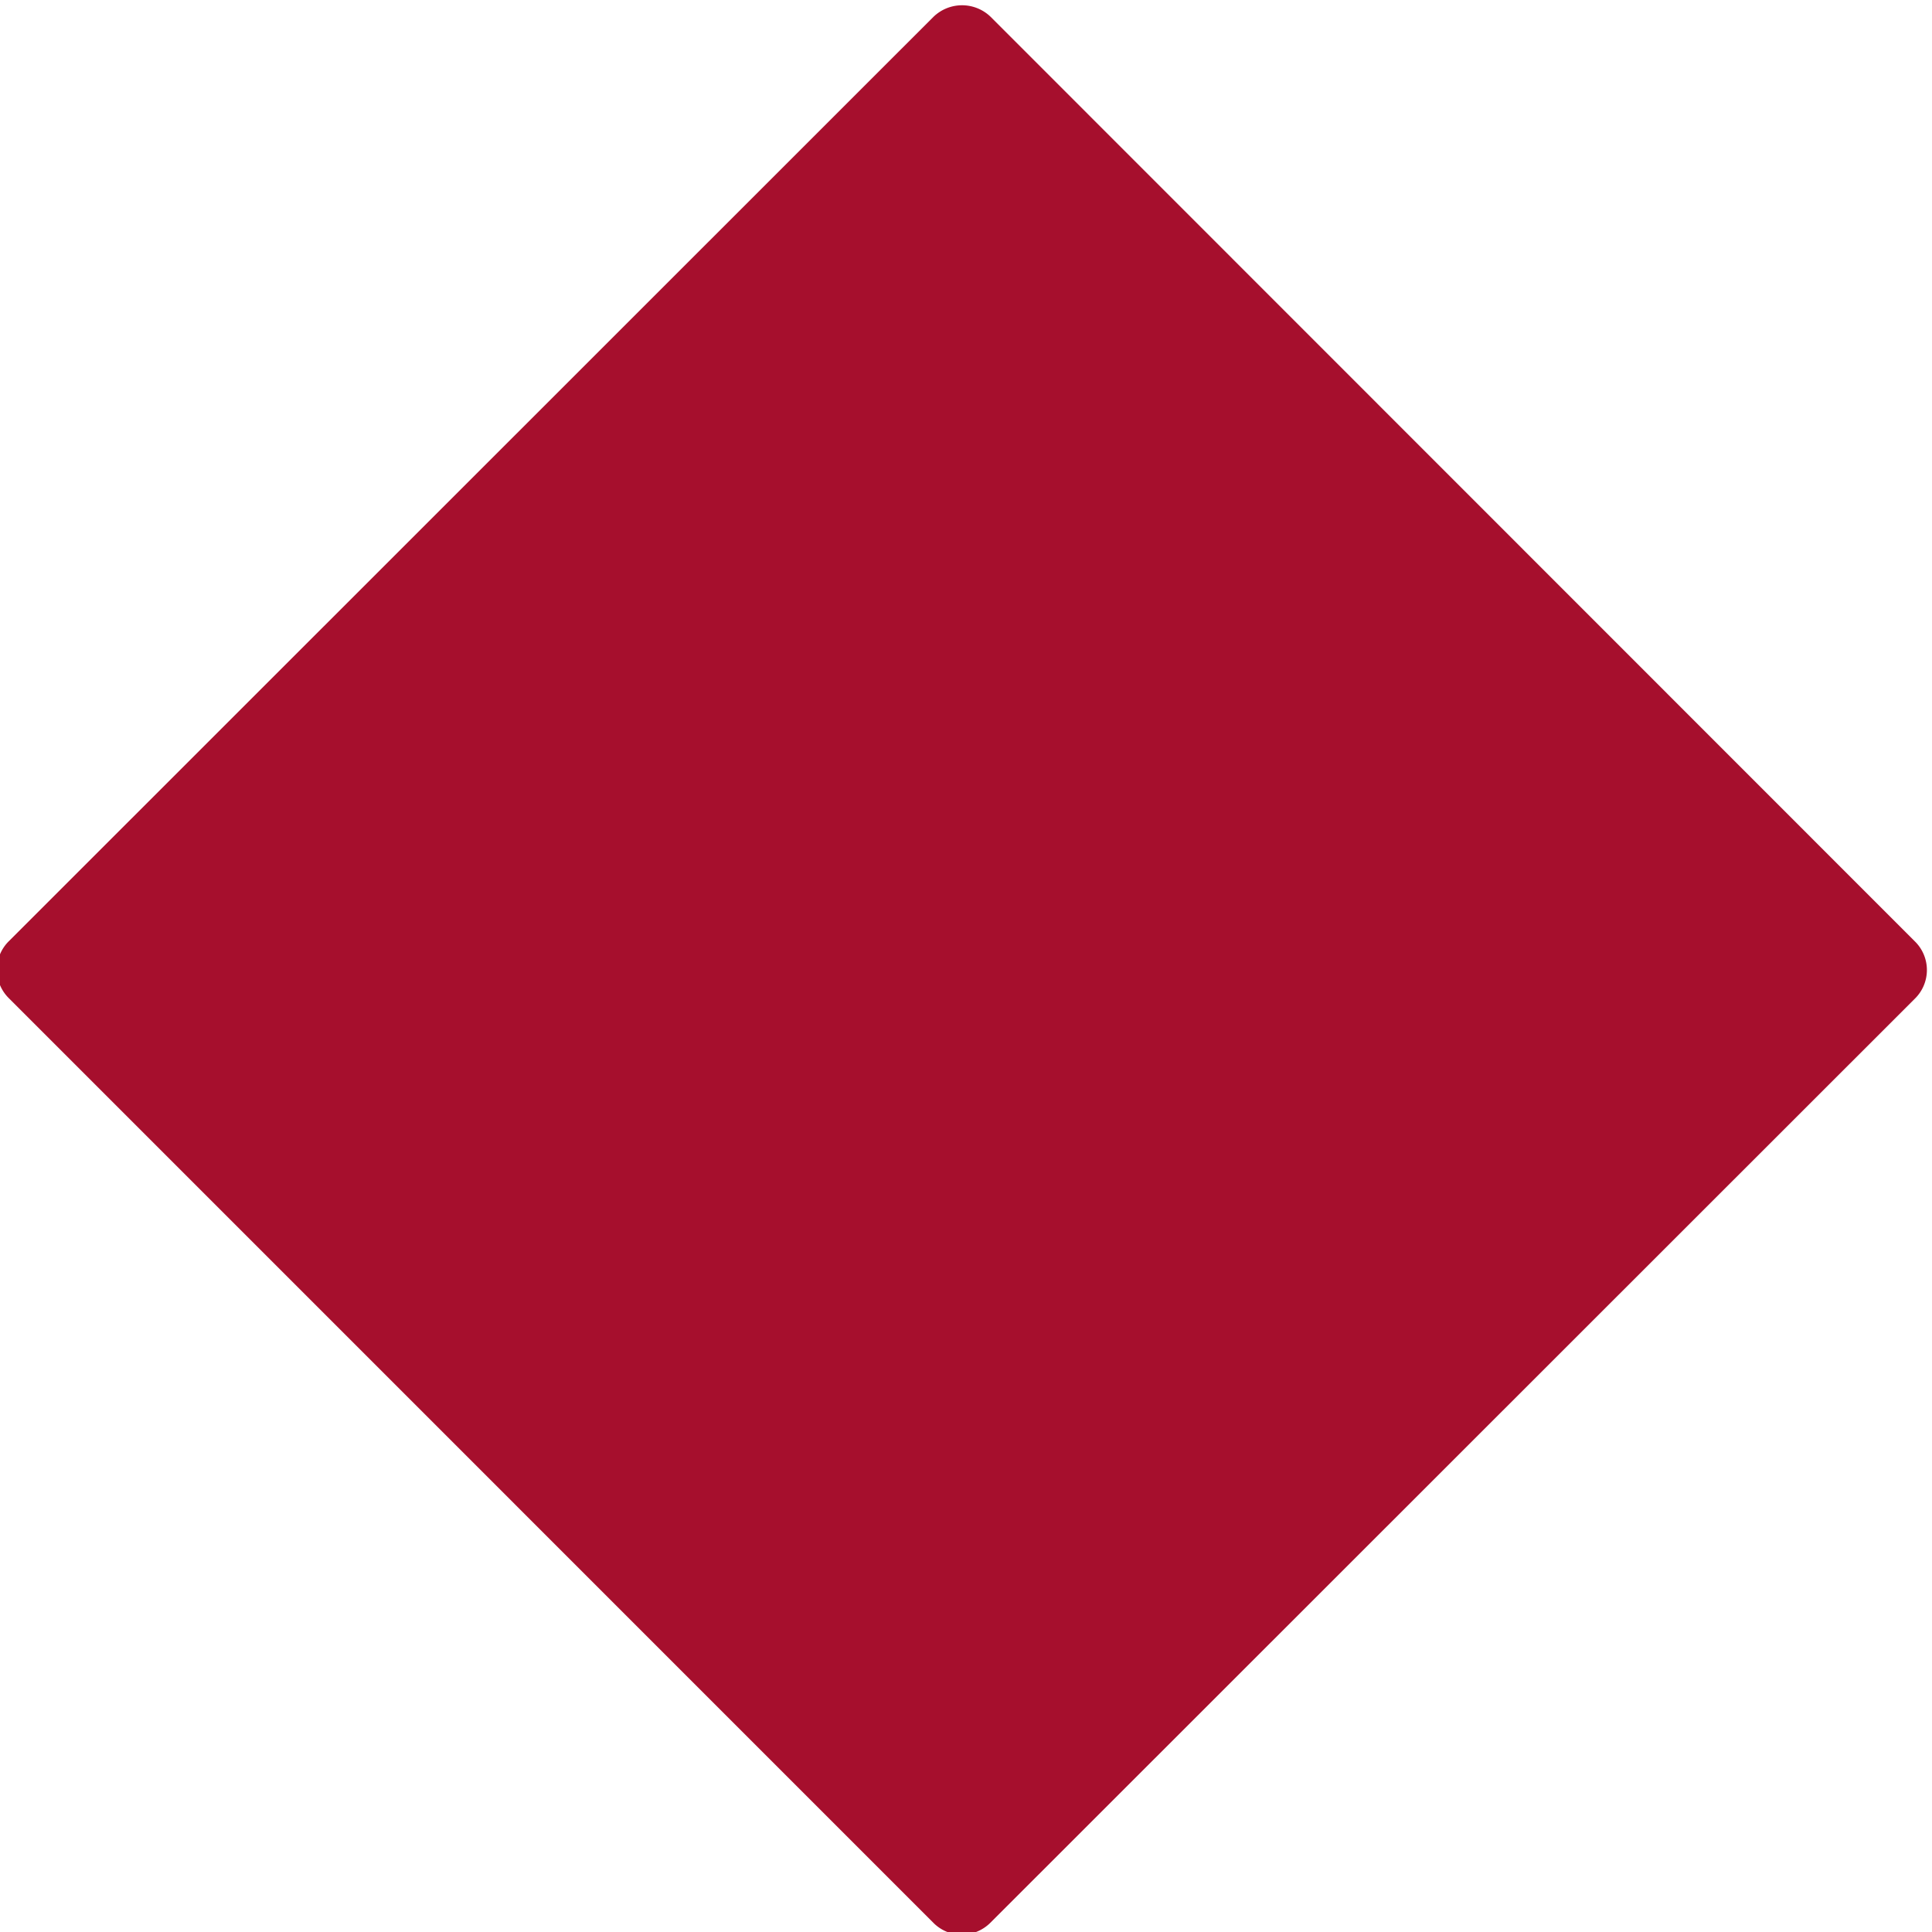
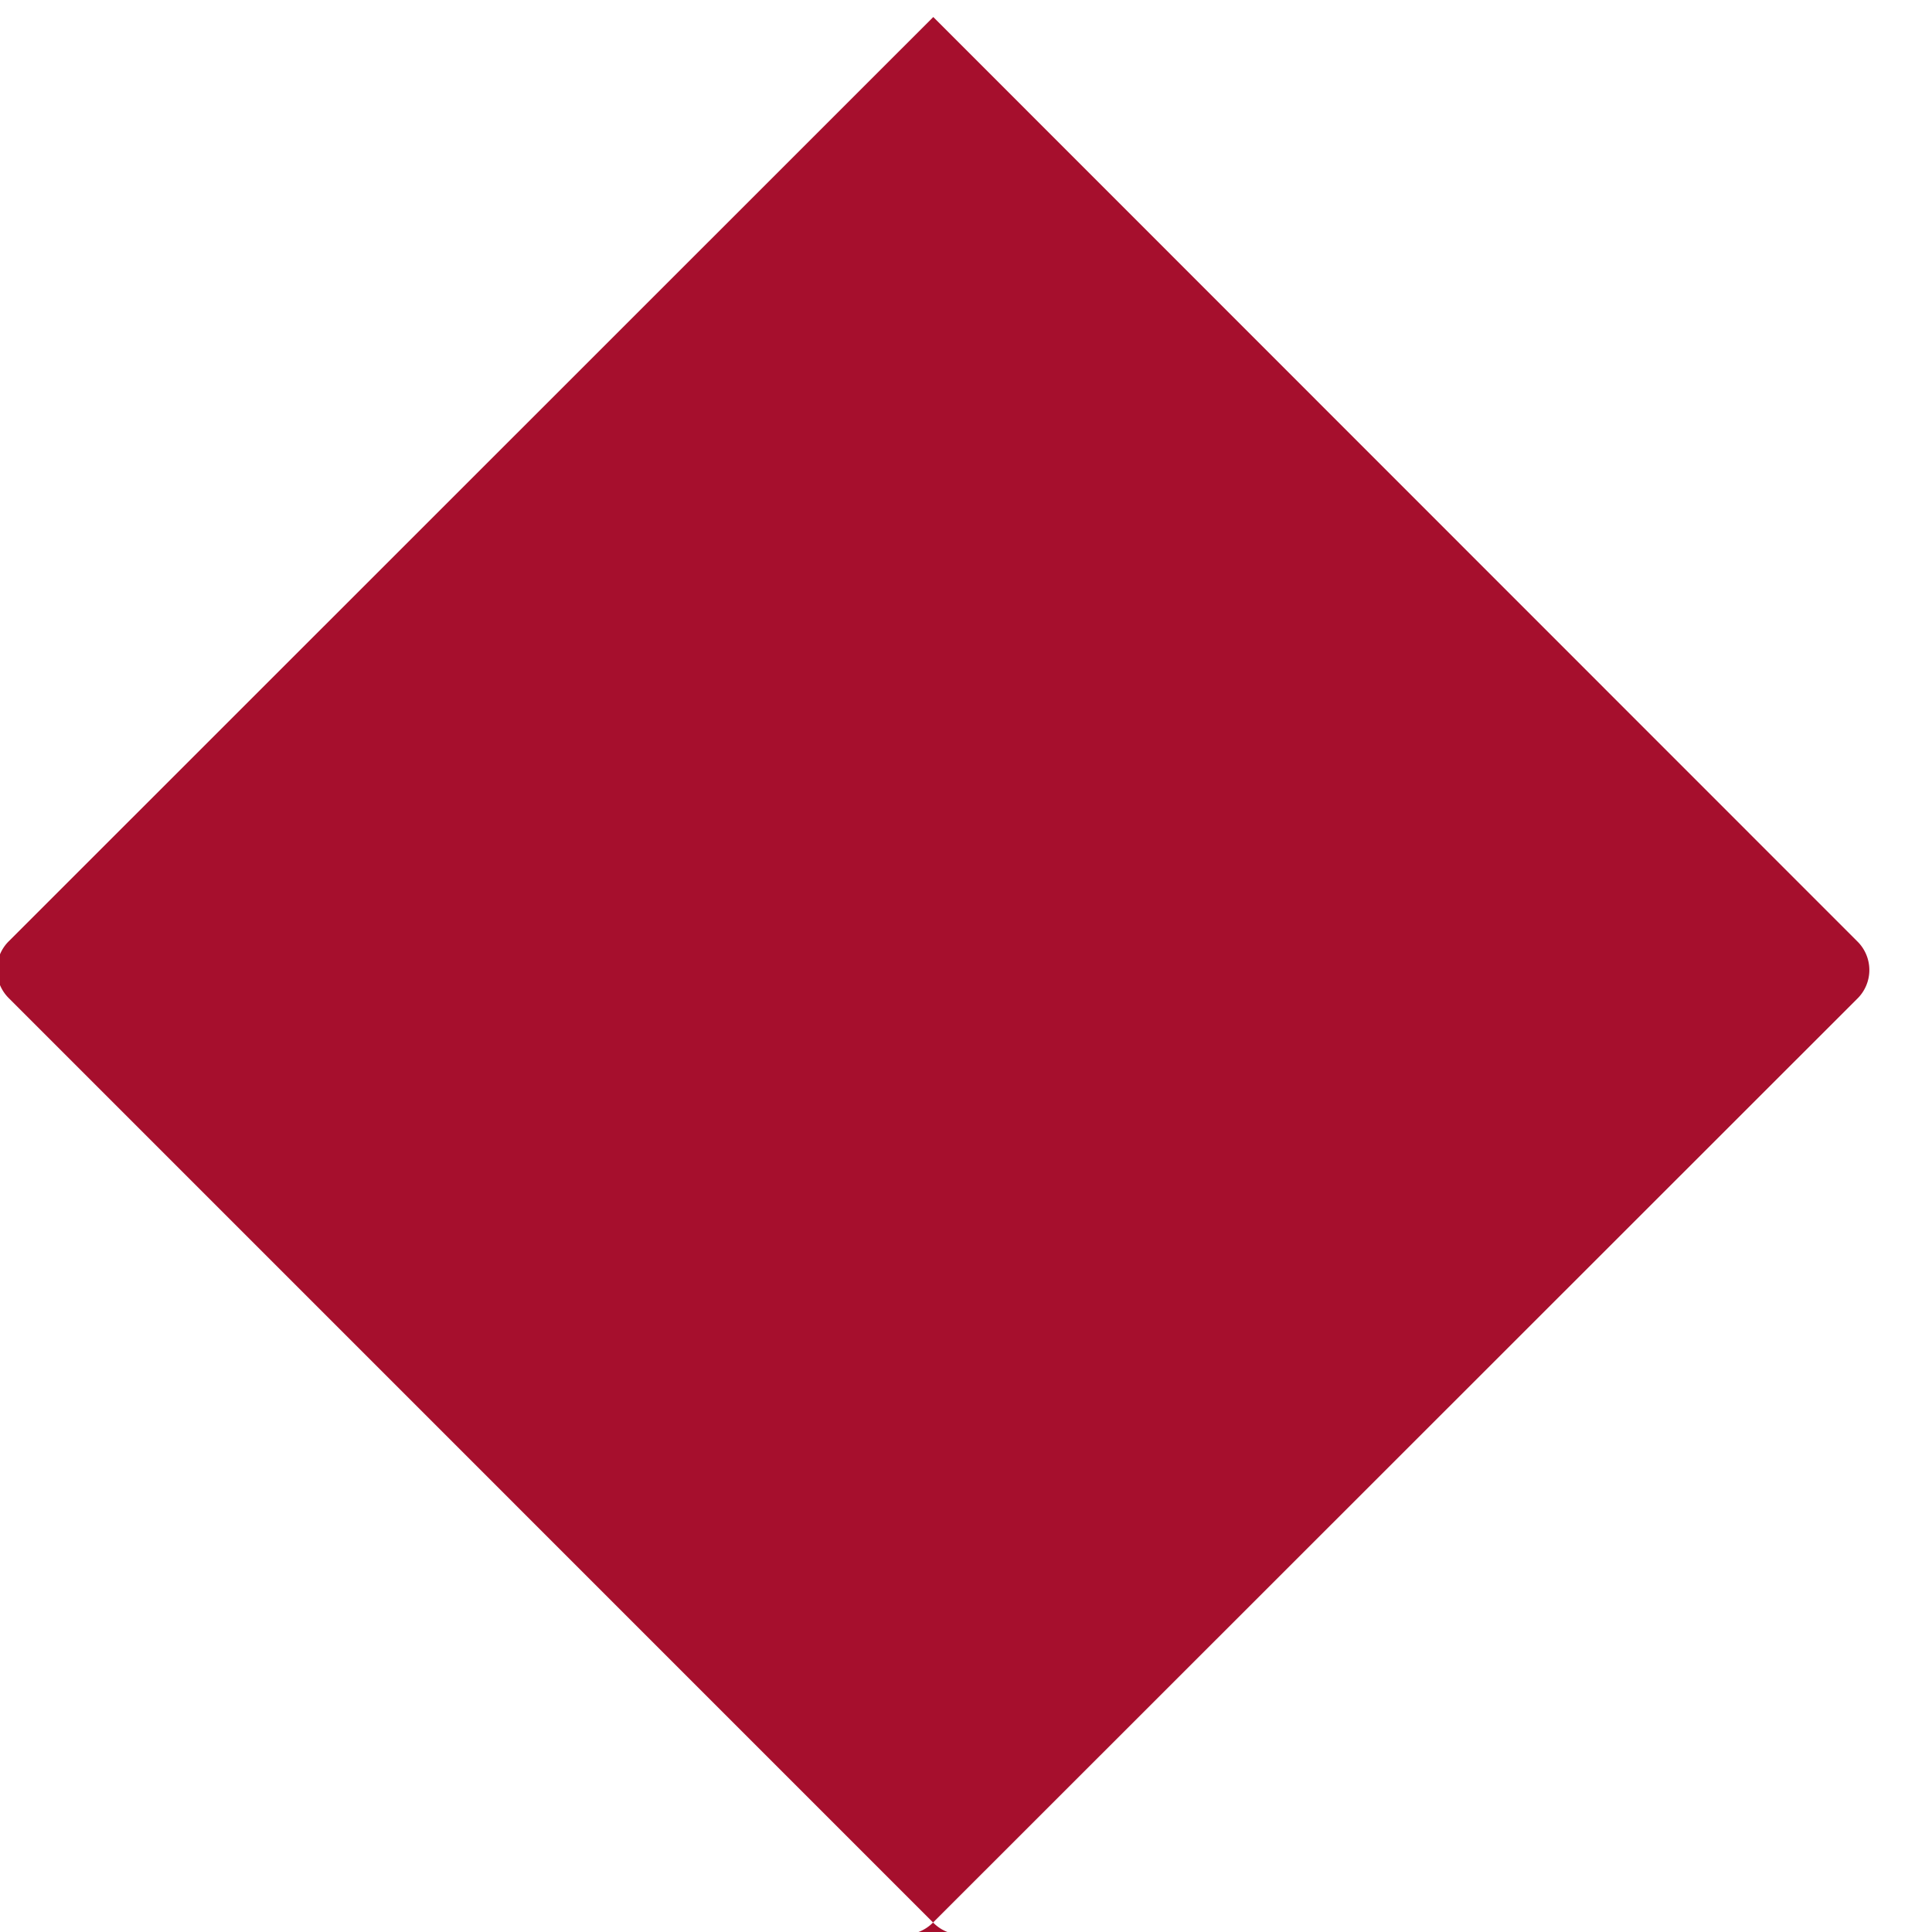
<svg xmlns="http://www.w3.org/2000/svg" fill="#a60f2d" height="23.5" preserveAspectRatio="xMidYMid meet" version="1" viewBox="0.3 0.2 23.5 23.5" width="23.5" zoomAndPan="magnify">
  <g id="change1_1">
-     <path d="m11.994 23.733a0.489 0.489 0 0 1 -0.342 -0.146l-11.241-11.242a0.487 0.487 0 0 1 0 -0.7l11.241-11.238a0.5 0.5 0 0 1 0.7 0l11.238 11.242a0.488 0.488 0 0 1 0 0.7l-11.243 11.238a0.5 0.5 0 0 1 -0.353 0.146z" fill="inherit" />
+     <path d="m11.994 23.733a0.489 0.489 0 0 1 -0.342 -0.146l-11.241-11.242a0.487 0.487 0 0 1 0 -0.7l11.241-11.238l11.238 11.242a0.488 0.488 0 0 1 0 0.7l-11.243 11.238a0.5 0.5 0 0 1 -0.353 0.146z" fill="inherit" />
  </g>
</svg>